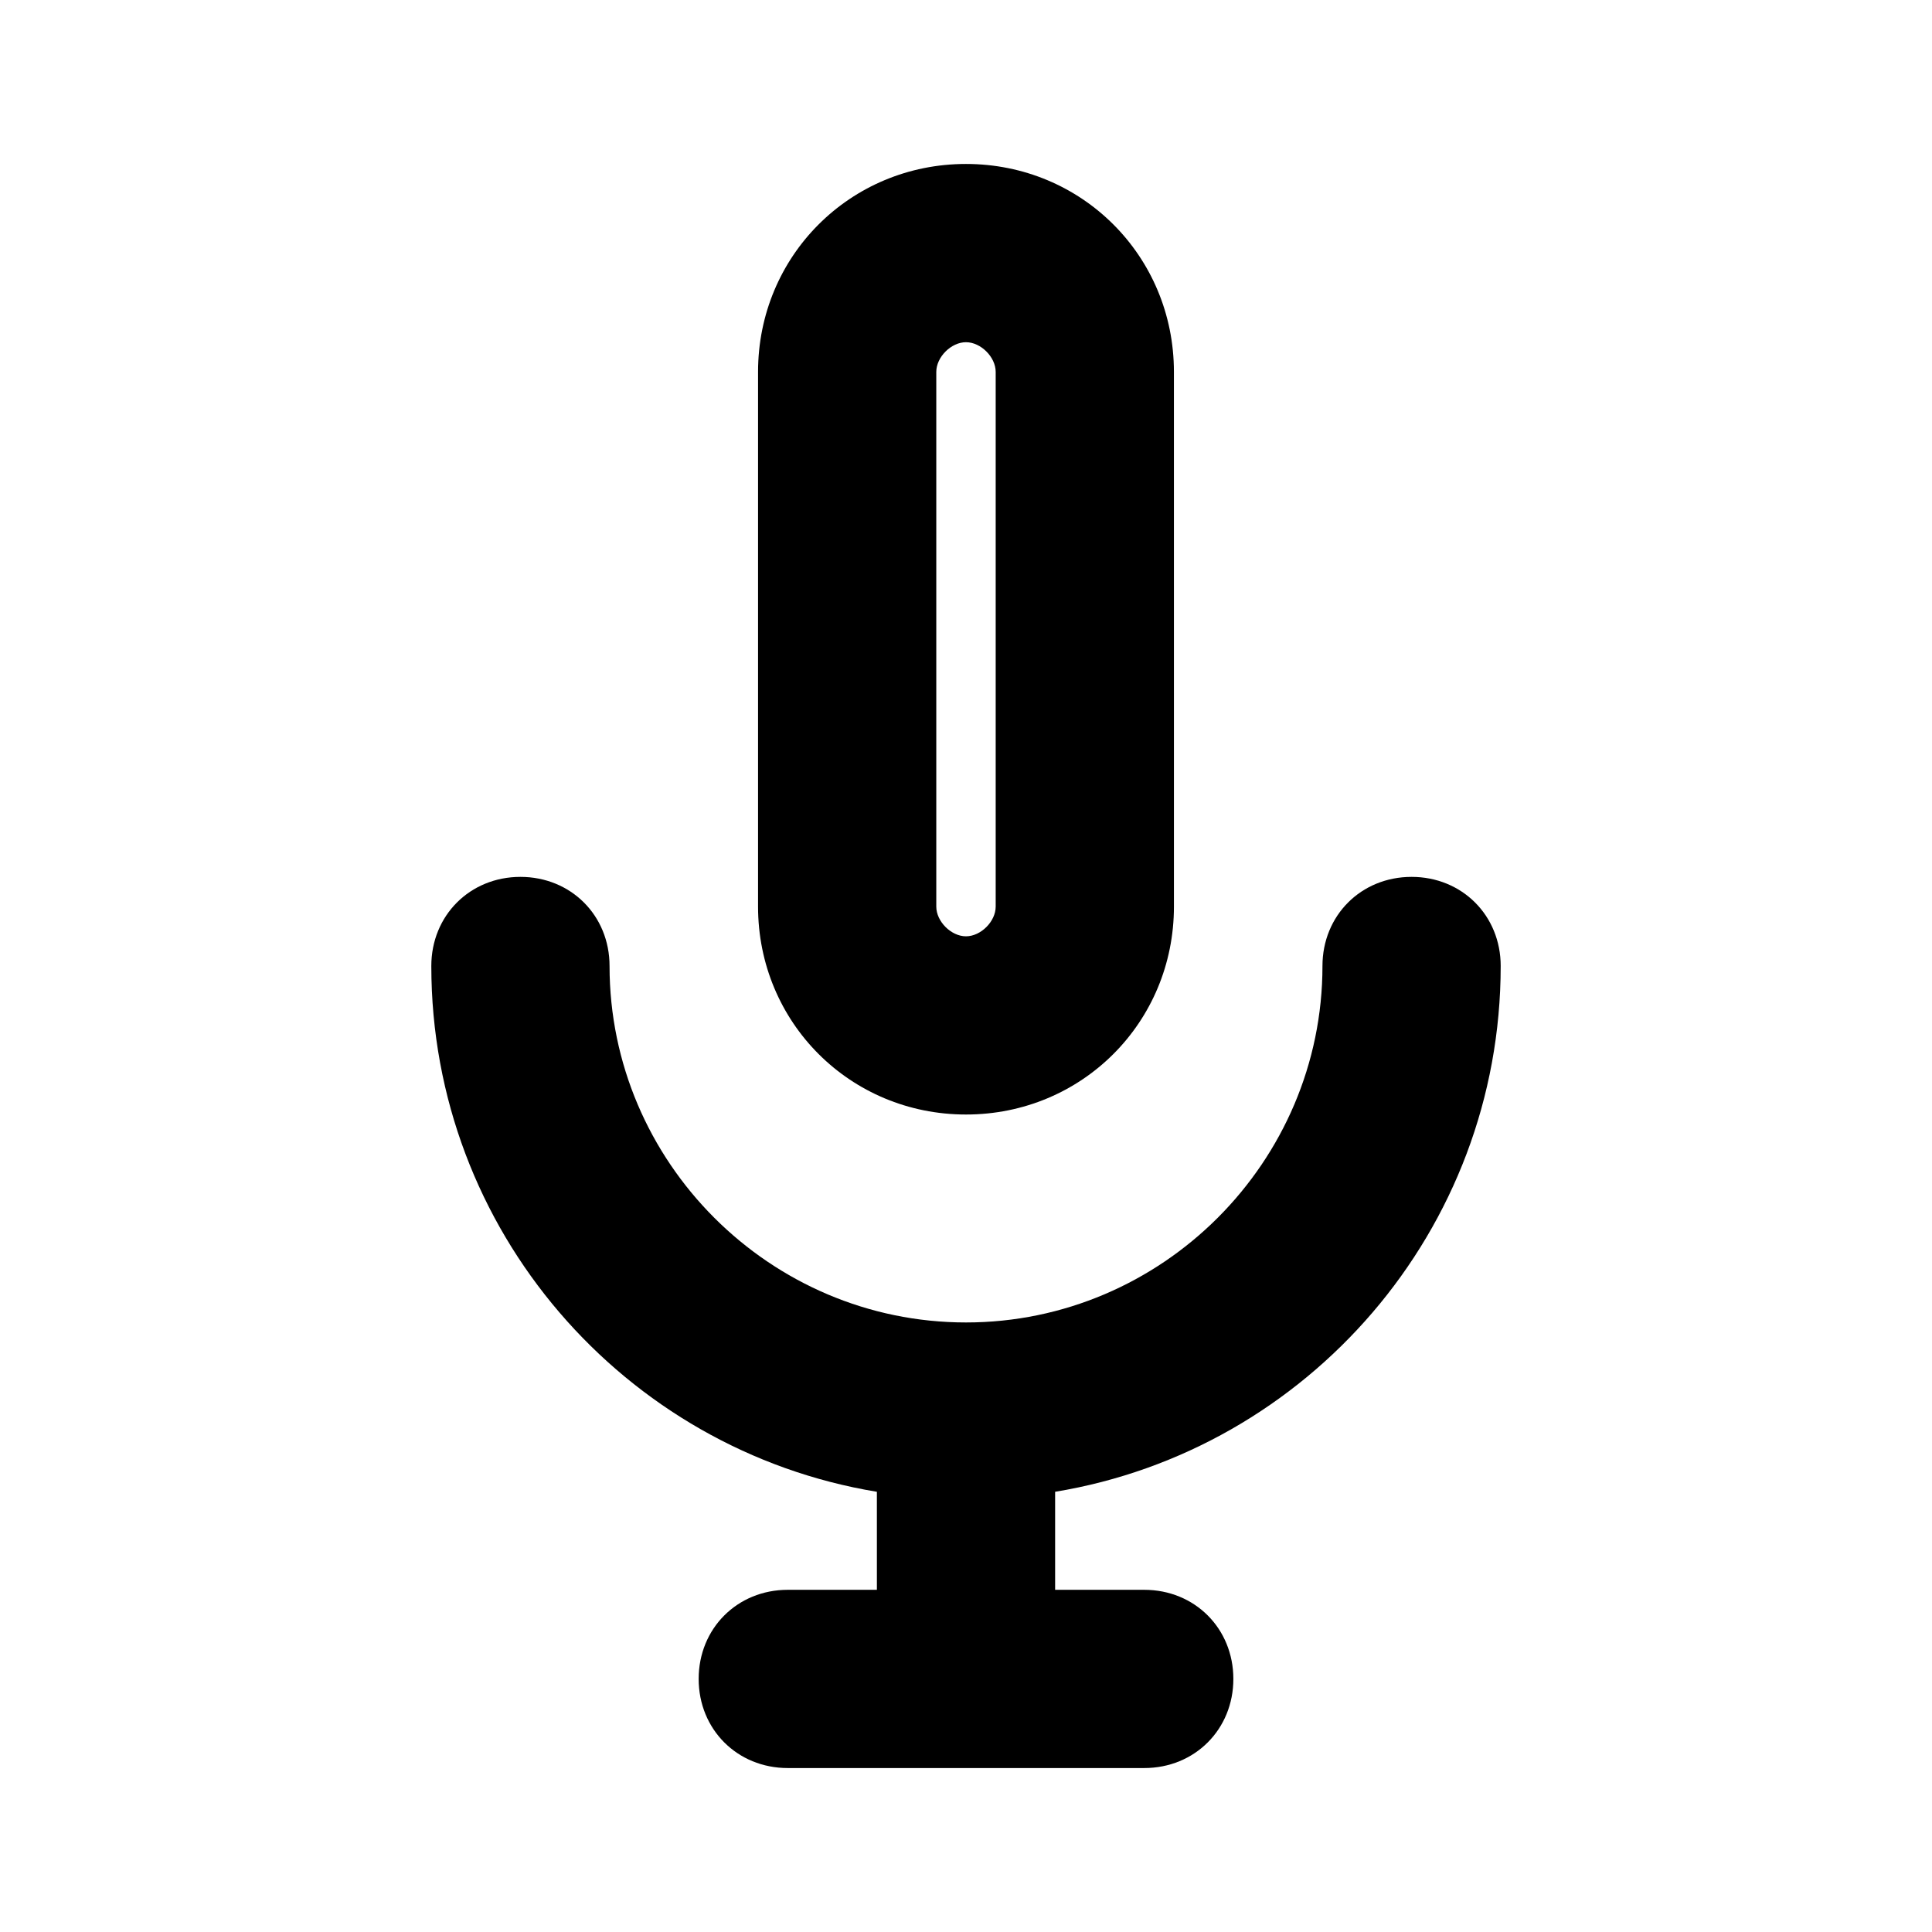
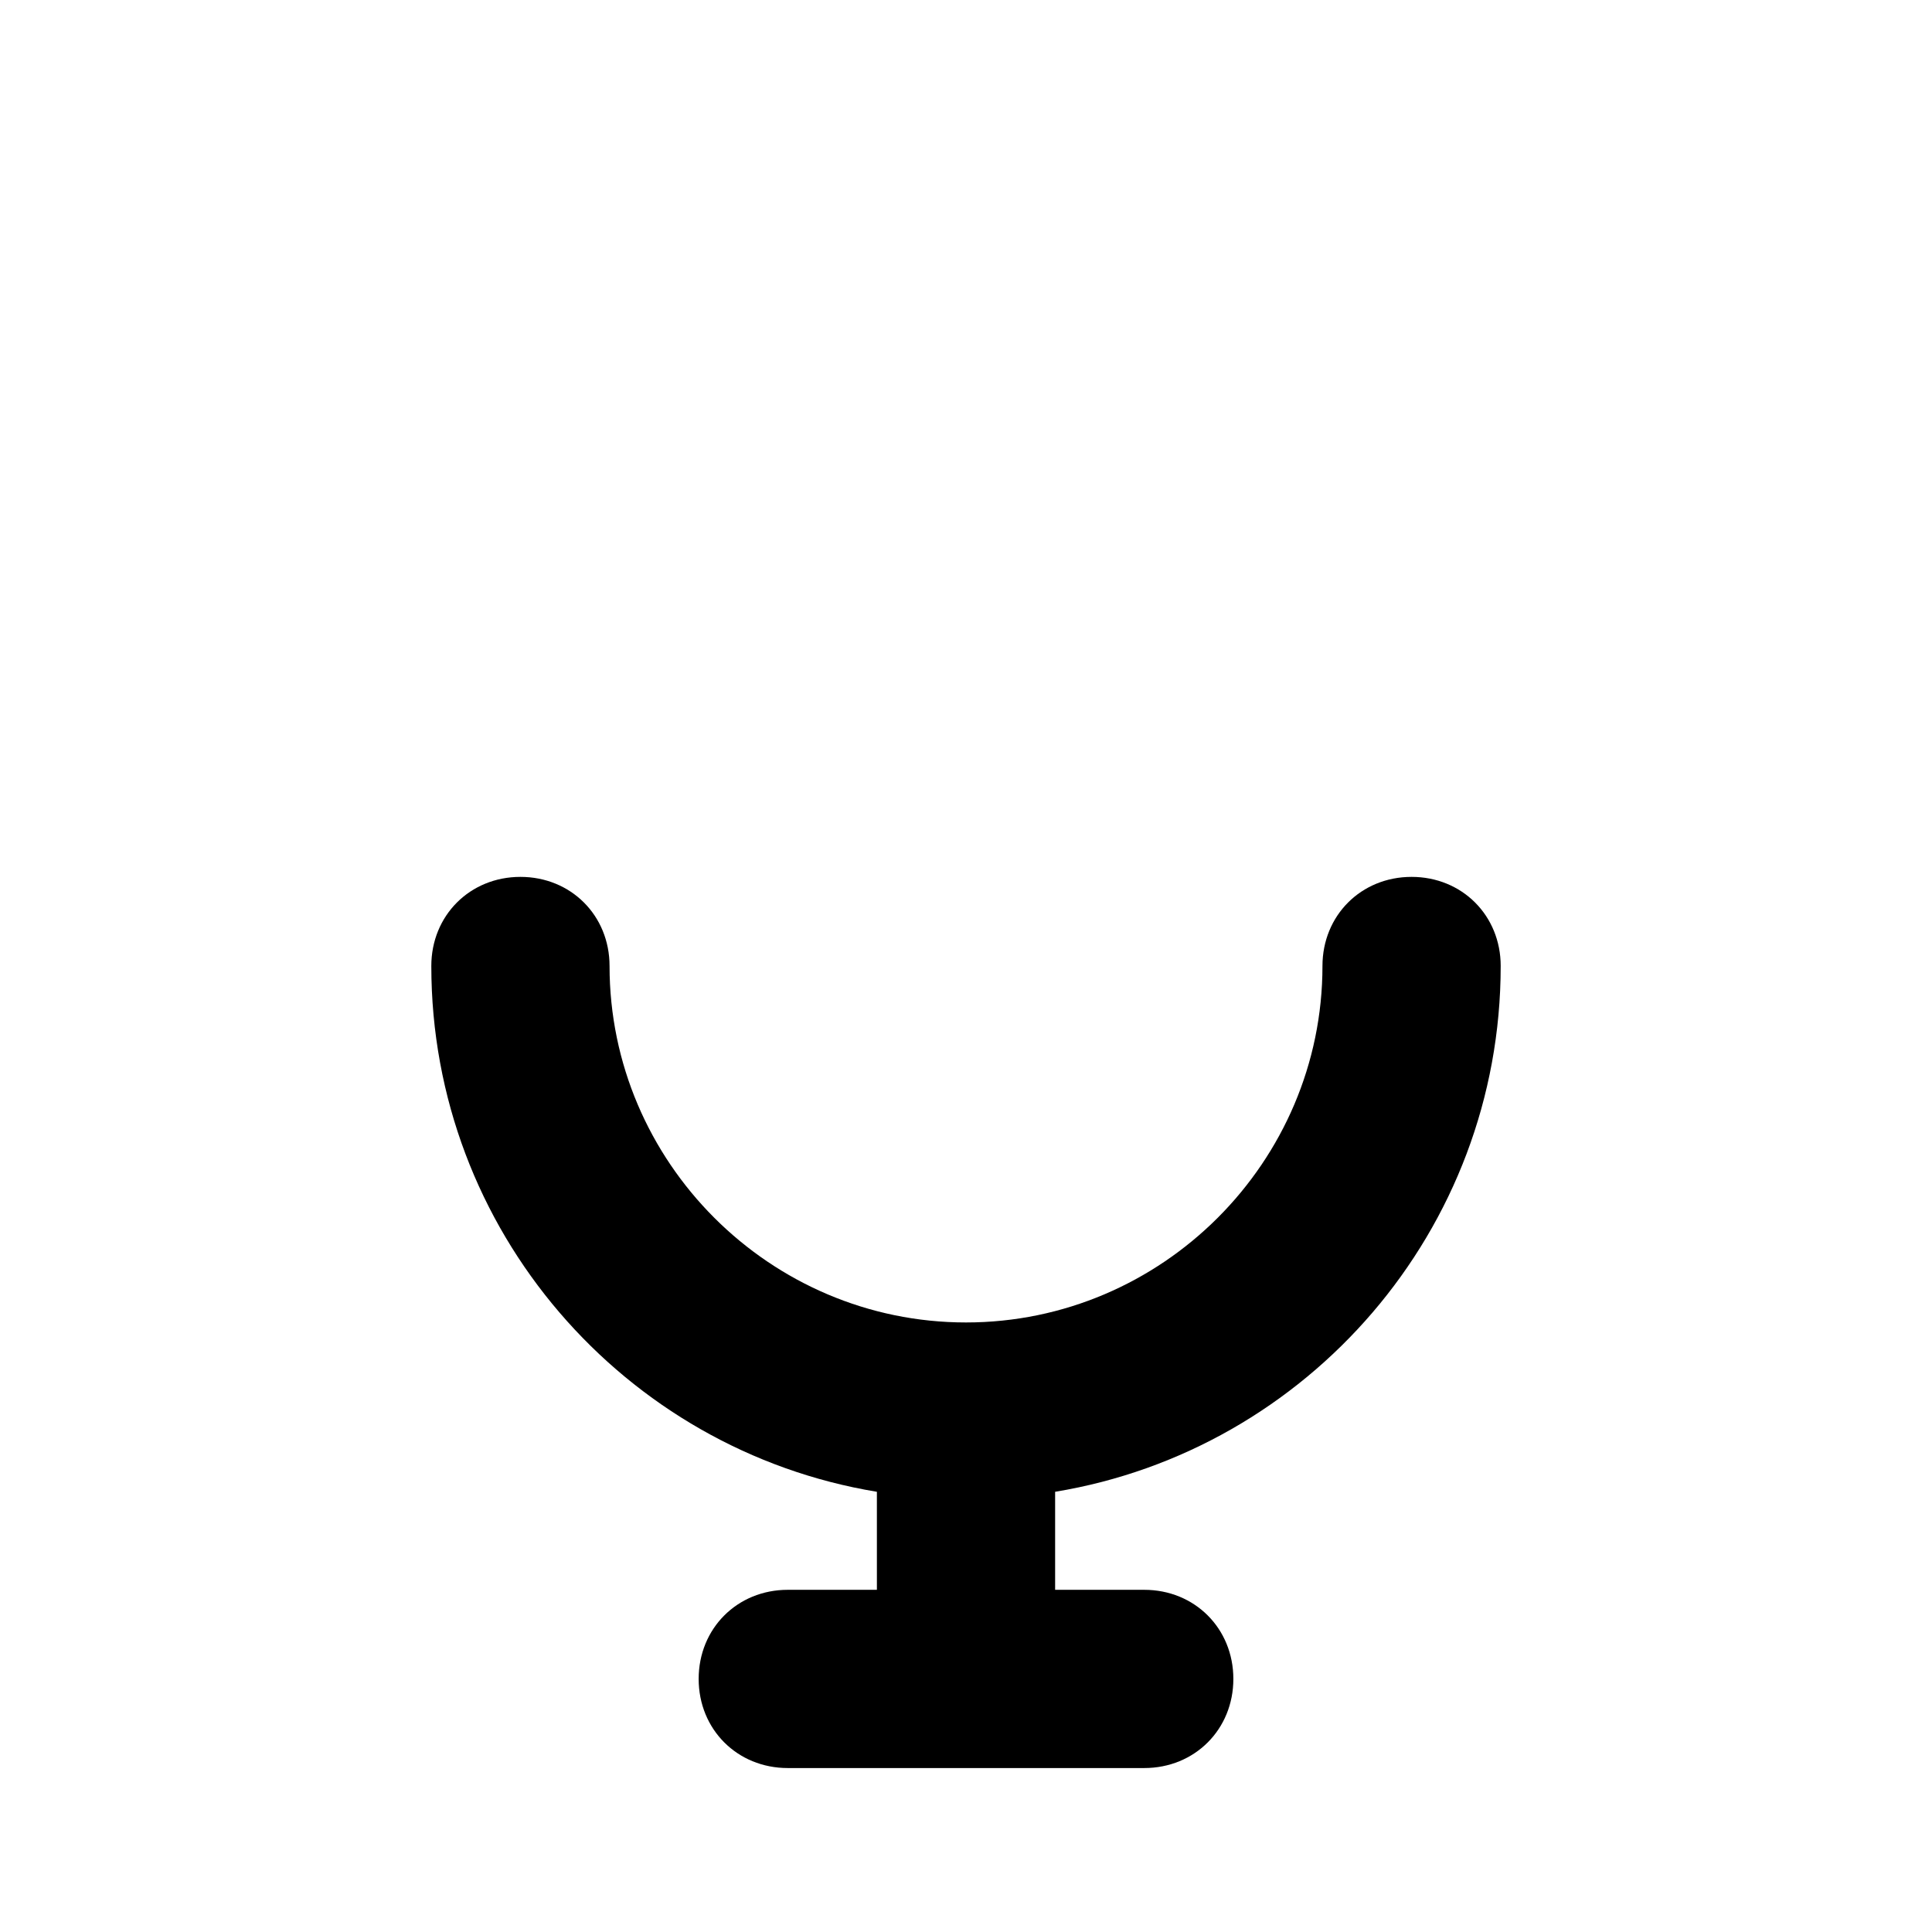
<svg xmlns="http://www.w3.org/2000/svg" fill="#000000" width="800px" height="800px" version="1.1" viewBox="144 144 512 512">
  <g>
-     <path d="m400 439.36c30.699 0 55.105-24.402 55.105-55.105l-0.004-141.7c0-30.699-24.402-55.105-55.105-55.105-30.699 0-55.105 24.402-55.105 55.105v141.7c0.004 30.703 24.406 55.105 55.109 55.105zm-7.875-196.8c0-3.938 3.938-7.871 7.871-7.871 3.938 0 7.871 3.938 7.871 7.871v141.7c0 3.938-3.938 7.871-7.871 7.871-3.938 0-7.871-3.938-7.871-7.871z" />
    <path d="m541.7 400c0-13.383-10.234-23.617-23.617-23.617s-23.617 10.234-23.617 23.617c0 51.957-42.508 94.465-94.465 94.465-51.957 0-94.465-42.508-94.465-94.465 0-13.383-10.234-23.617-23.617-23.617-13.383 0-23.617 10.234-23.617 23.617 0 70.062 51.168 128.31 118.08 139.34l0.004 25.977h-23.617c-13.383 0-23.617 10.234-23.617 23.617 0 13.383 10.234 23.617 23.617 23.617h94.465c13.383 0 23.617-10.234 23.617-23.617 0-13.383-10.234-23.617-23.617-23.617h-23.617v-25.977c66.914-11.023 118.08-69.277 118.08-139.34z" />
  </g>
</svg>